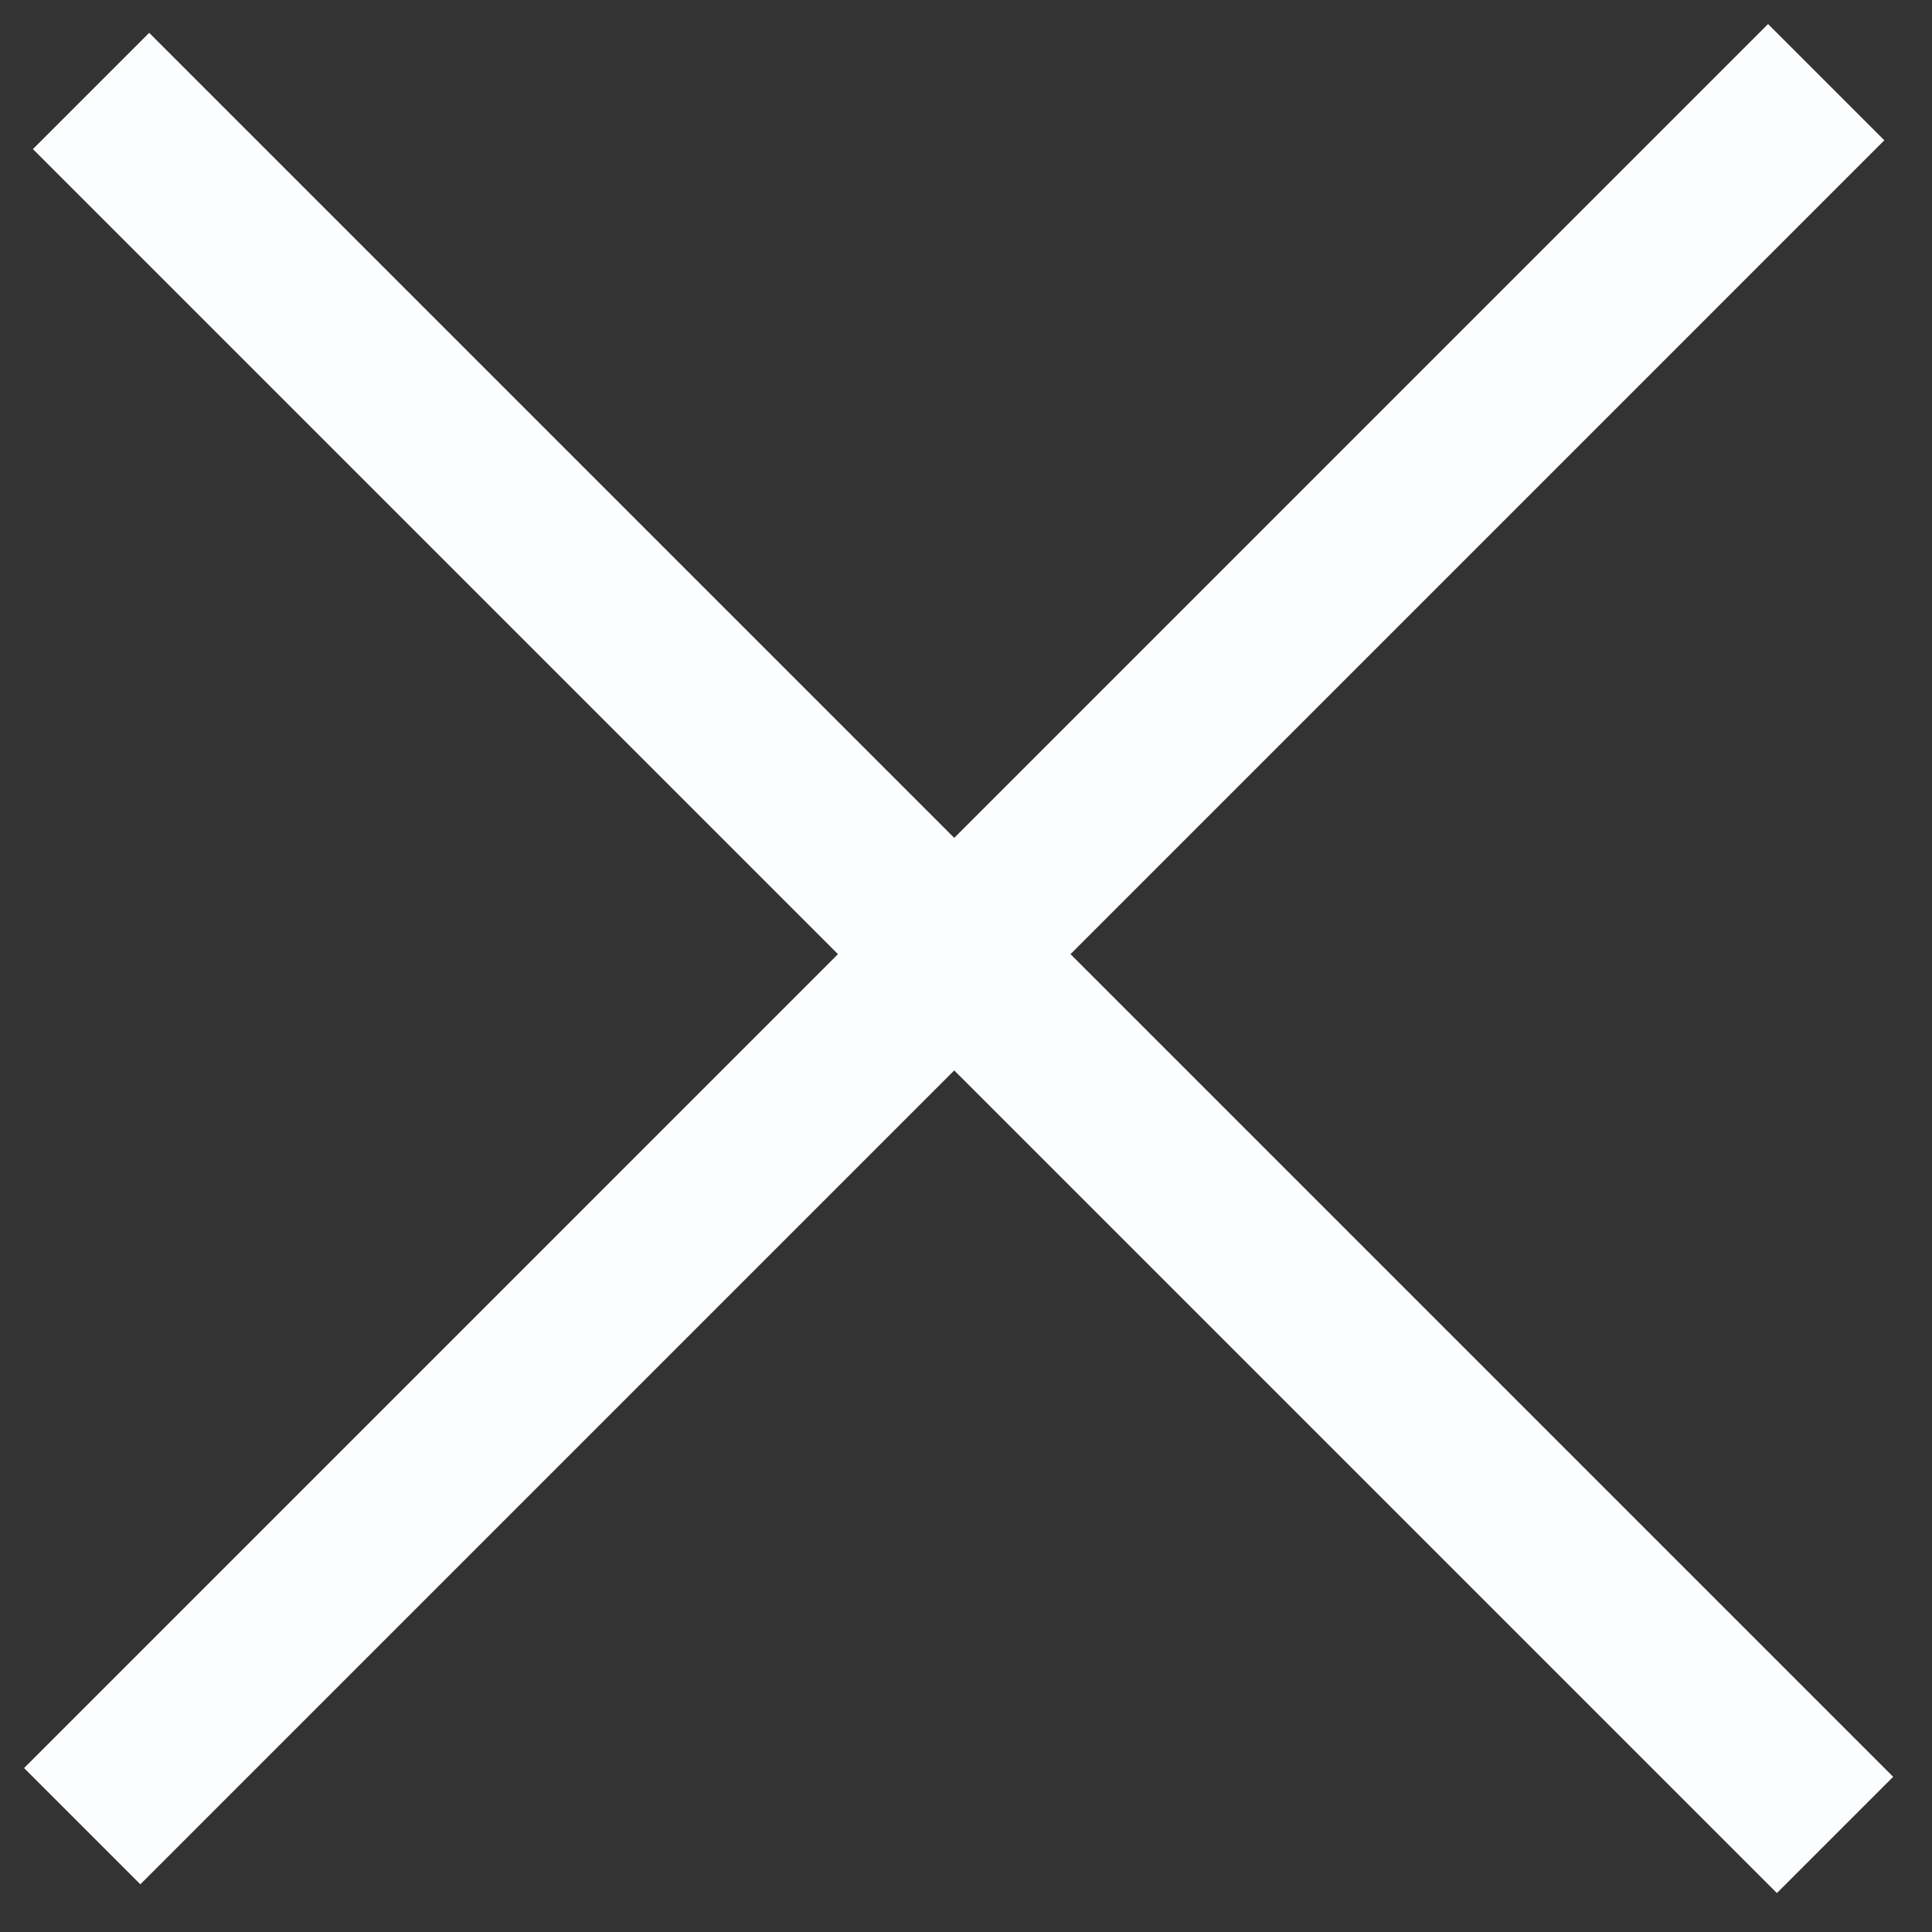
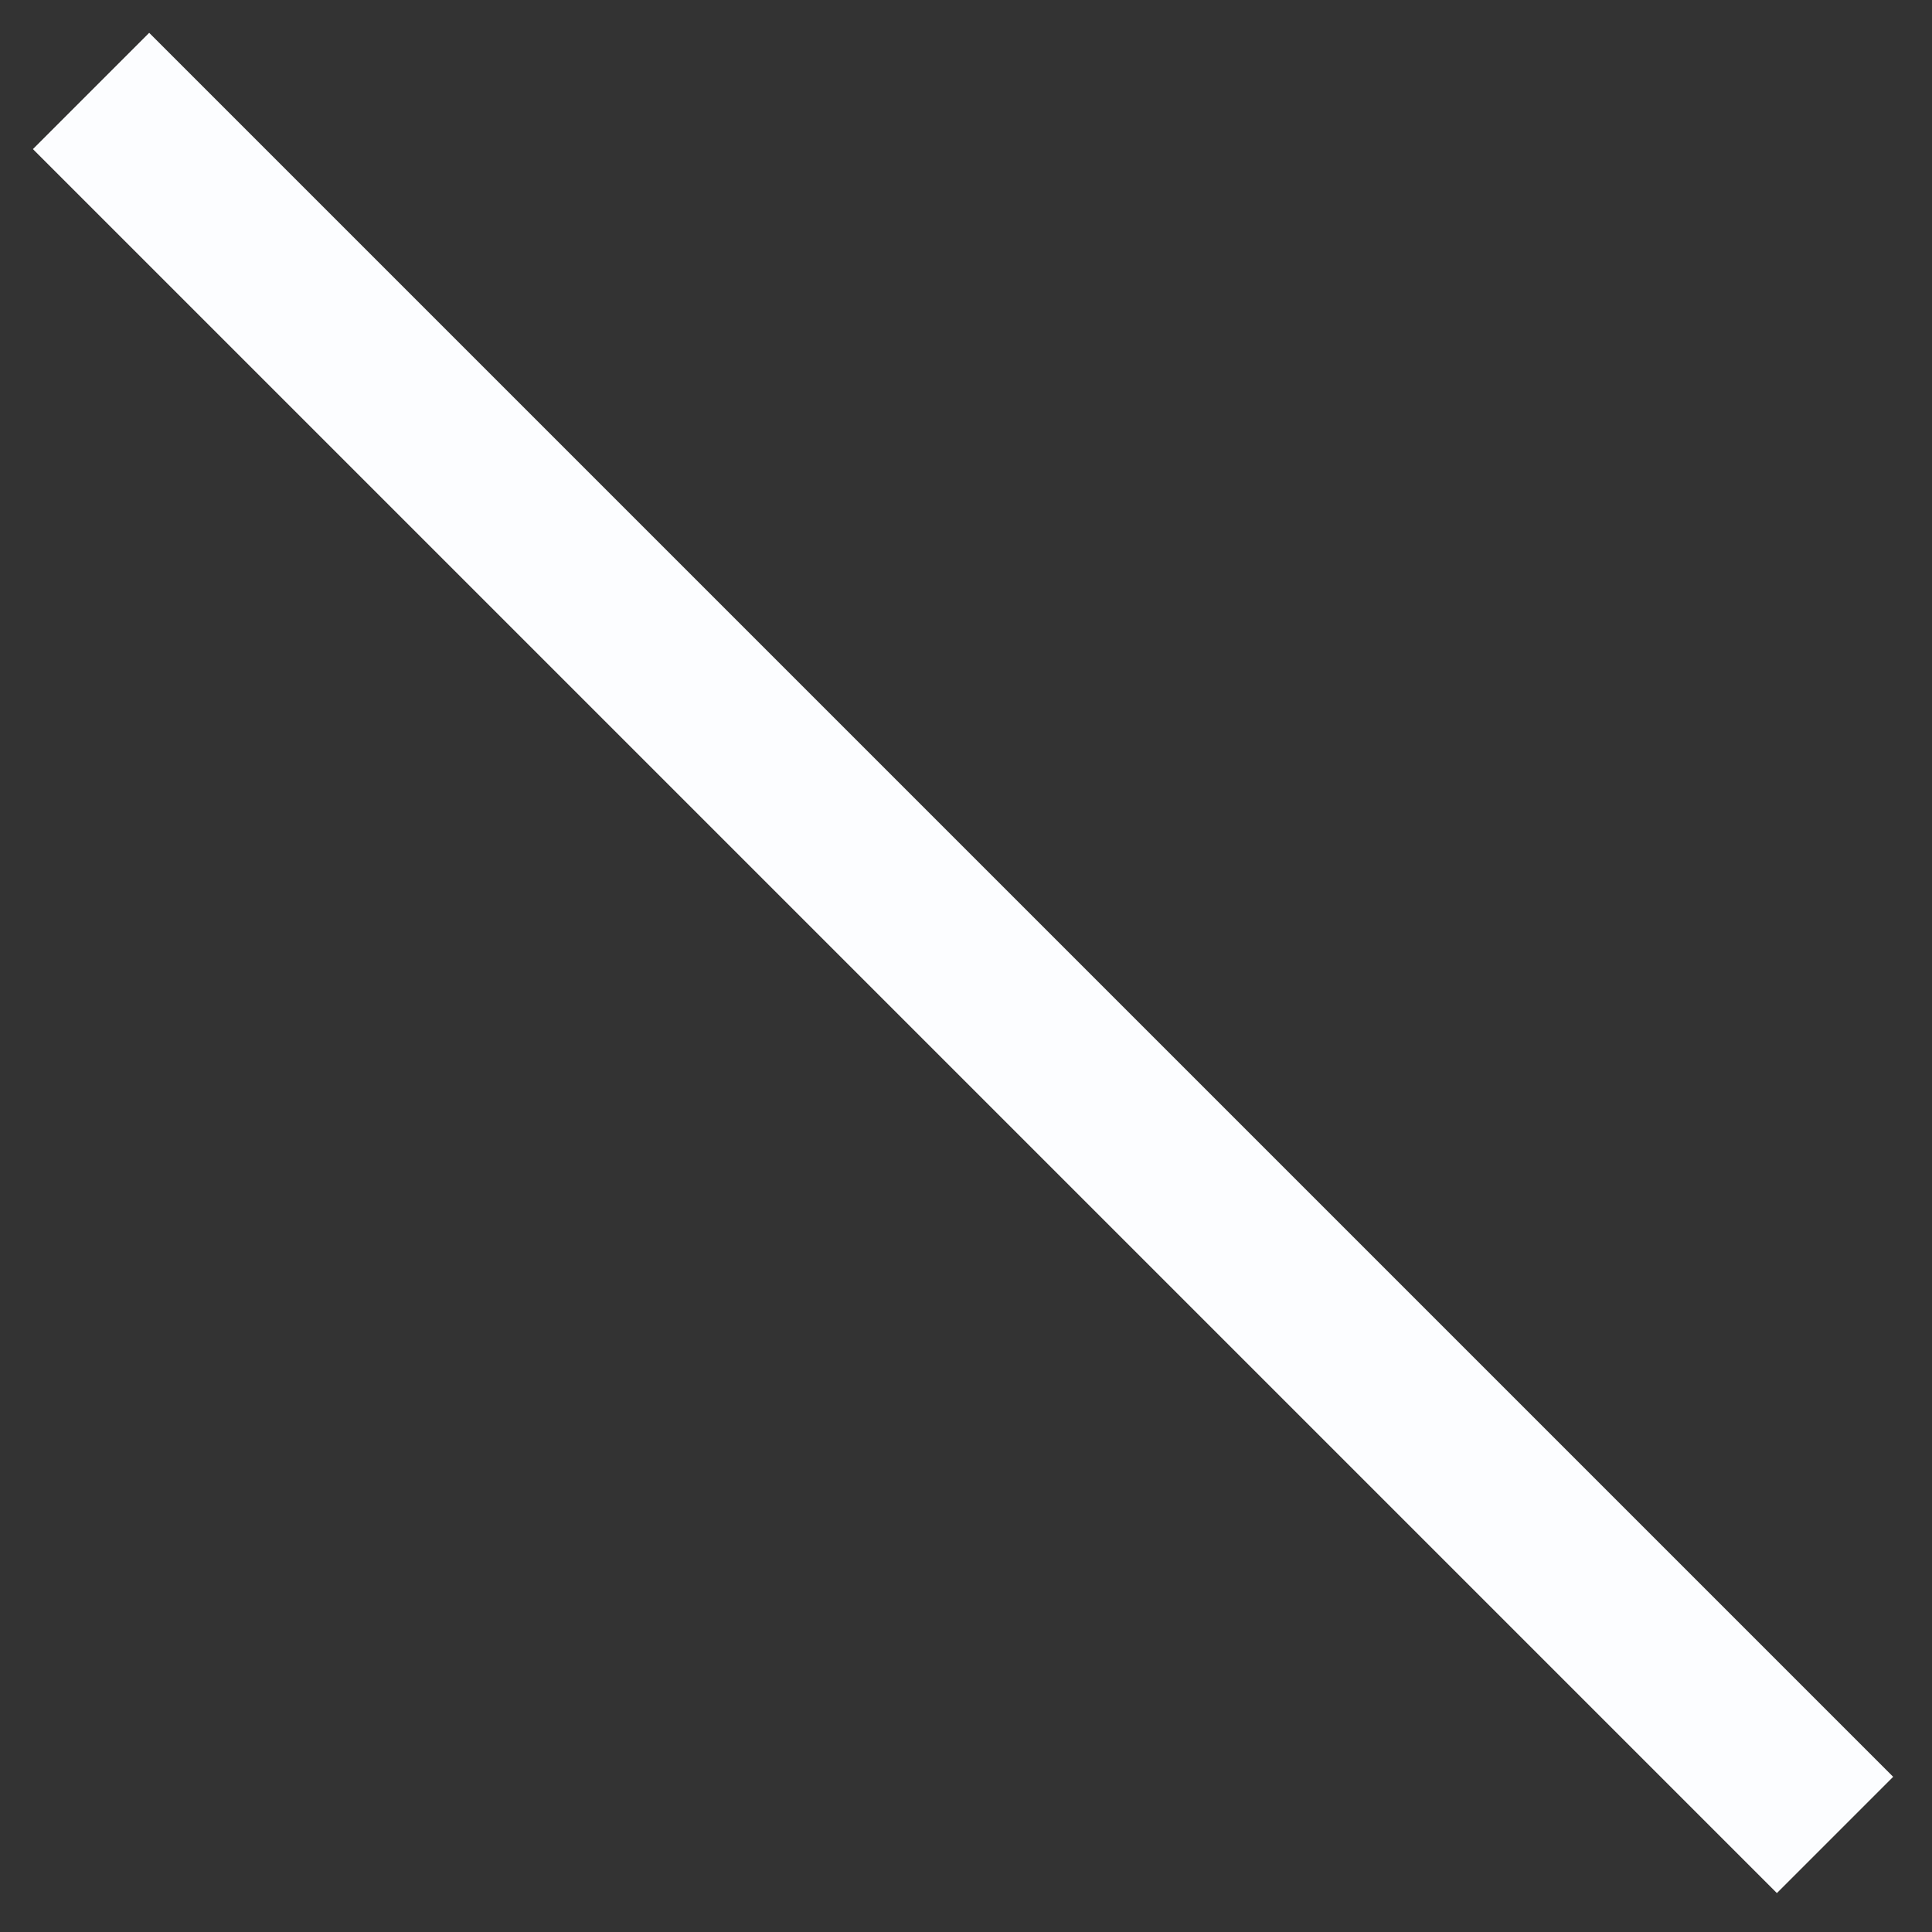
<svg xmlns="http://www.w3.org/2000/svg" width="47" height="47" viewBox="0 0 47 47" fill="none">
  <rect x="0" y="0" width="47" height="47" fill="#333333" stroke="none" />
-   <path d="M2 44.426L44.426 1.999" stroke="#FCFDFF" stroke-width="4" />
  <path d="M2.215 2.213L44.641 44.639" stroke="#FCFDFF" stroke-width="4" />
</svg>